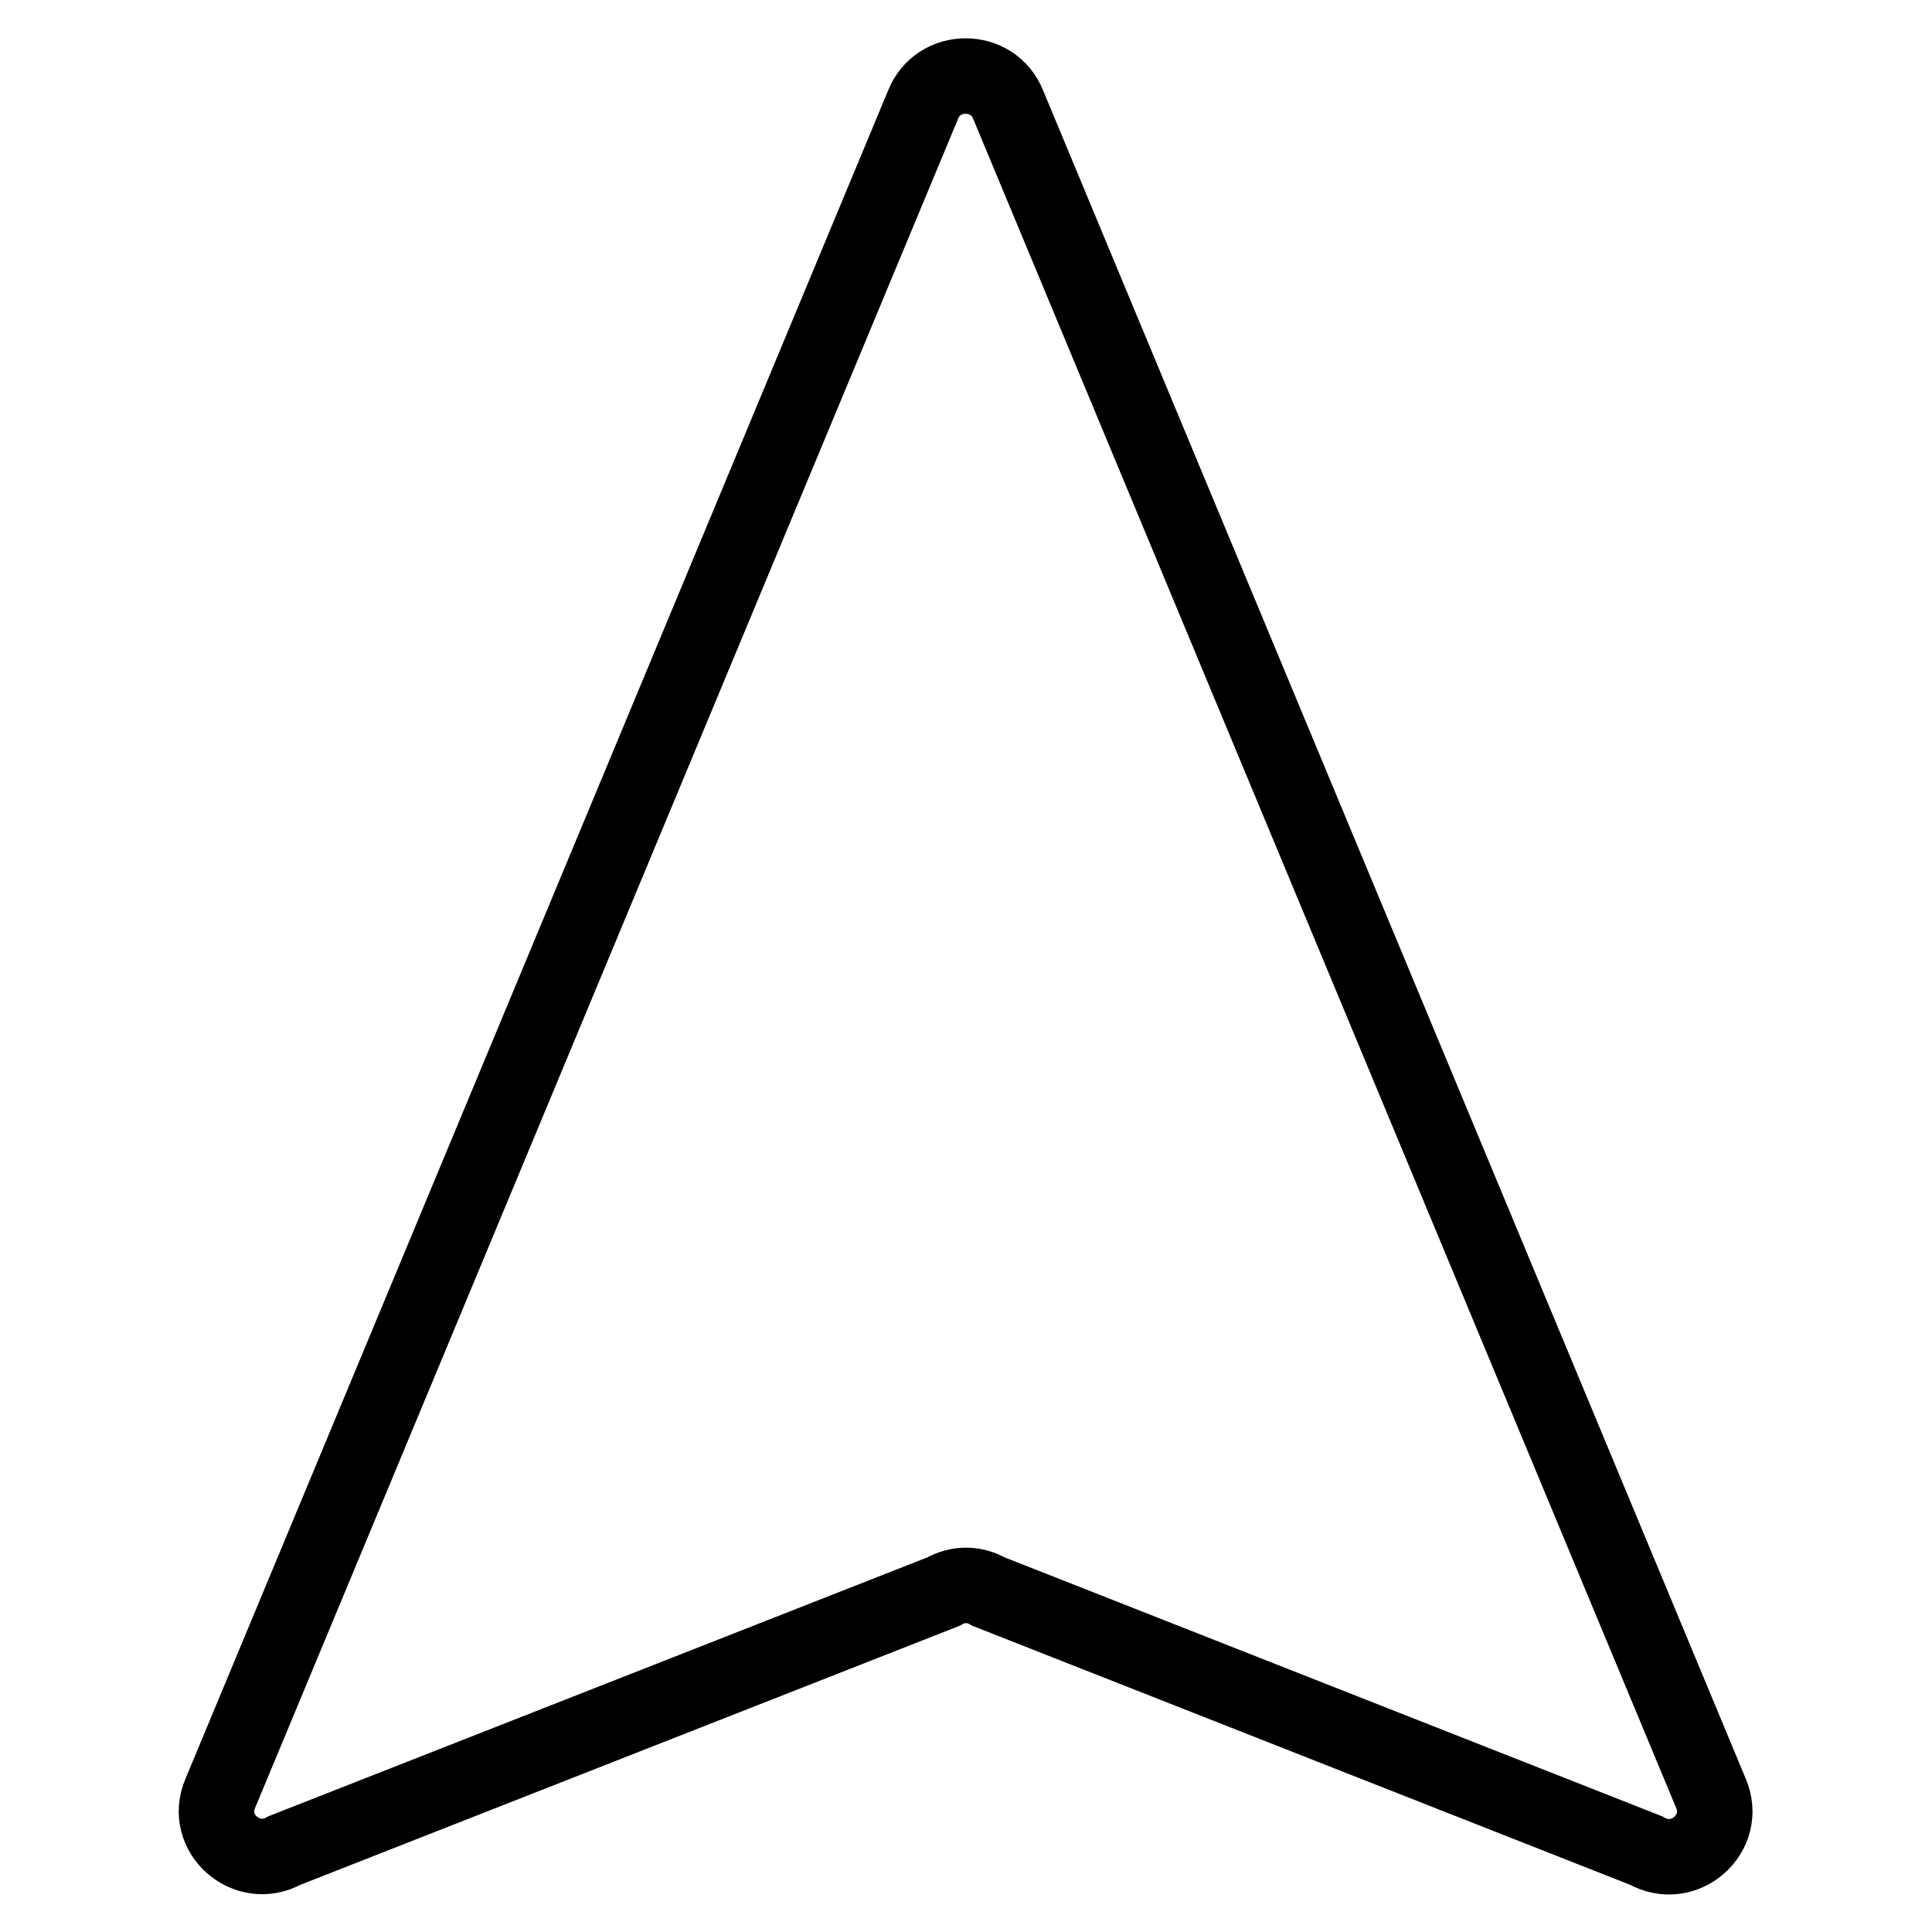
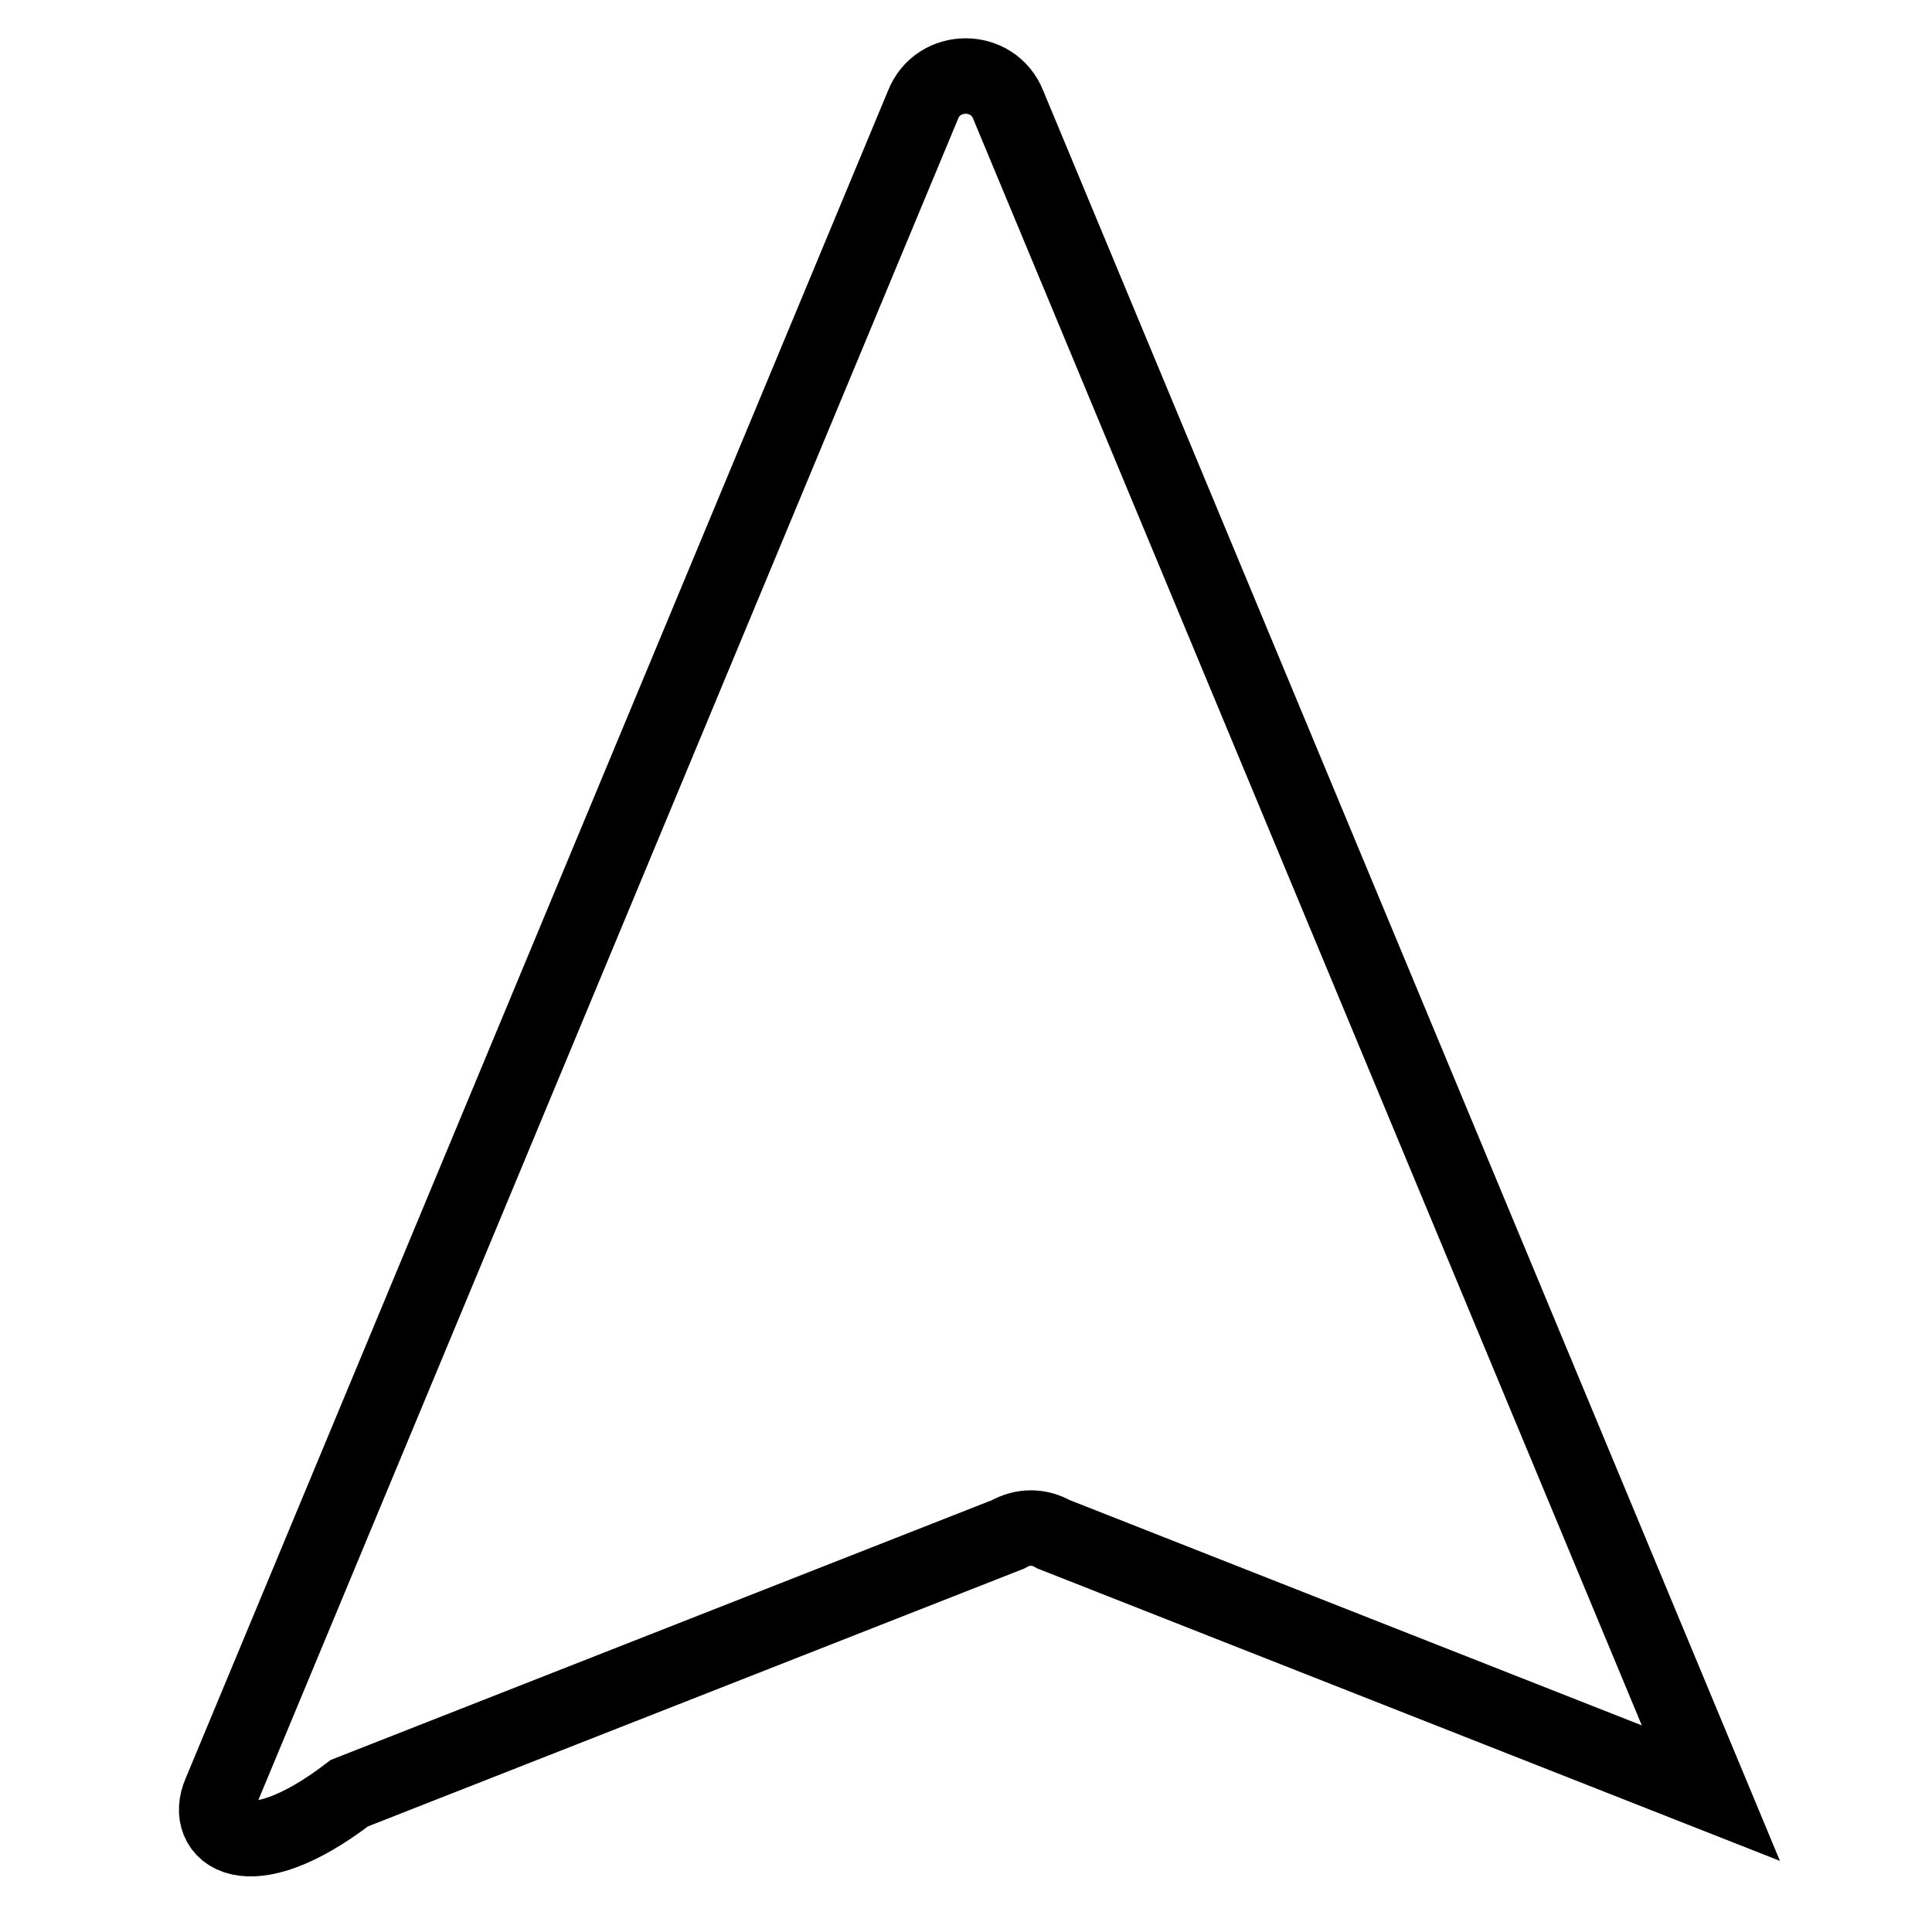
<svg xmlns="http://www.w3.org/2000/svg" version="1.1" x="0px" y="0px" viewBox="0 0 256 256" enable-background="new 0 0 256 256" xml:space="preserve">
  <g>
    <g>
-       <path stroke-width="10" fill-opacity="0" stroke="#000000" d="M29.2,237.6l93.1-223.7c2-5.1,9.3-5.1,11.3,0l93.1,223.7c2.3,5.3-3.5,10.5-8.6,7.6l-87.1-34.3c-1.9-1.1-4.1-1.1-6,0l-87.3,34.3C32.7,248,26.9,242.9,29.2,237.6z" />
+       <path stroke-width="10" fill-opacity="0" stroke="#000000" d="M29.2,237.6l93.1-223.7c2-5.1,9.3-5.1,11.3,0l93.1,223.7l-87.1-34.3c-1.9-1.1-4.1-1.1-6,0l-87.3,34.3C32.7,248,26.9,242.9,29.2,237.6z" />
    </g>
  </g>
</svg>